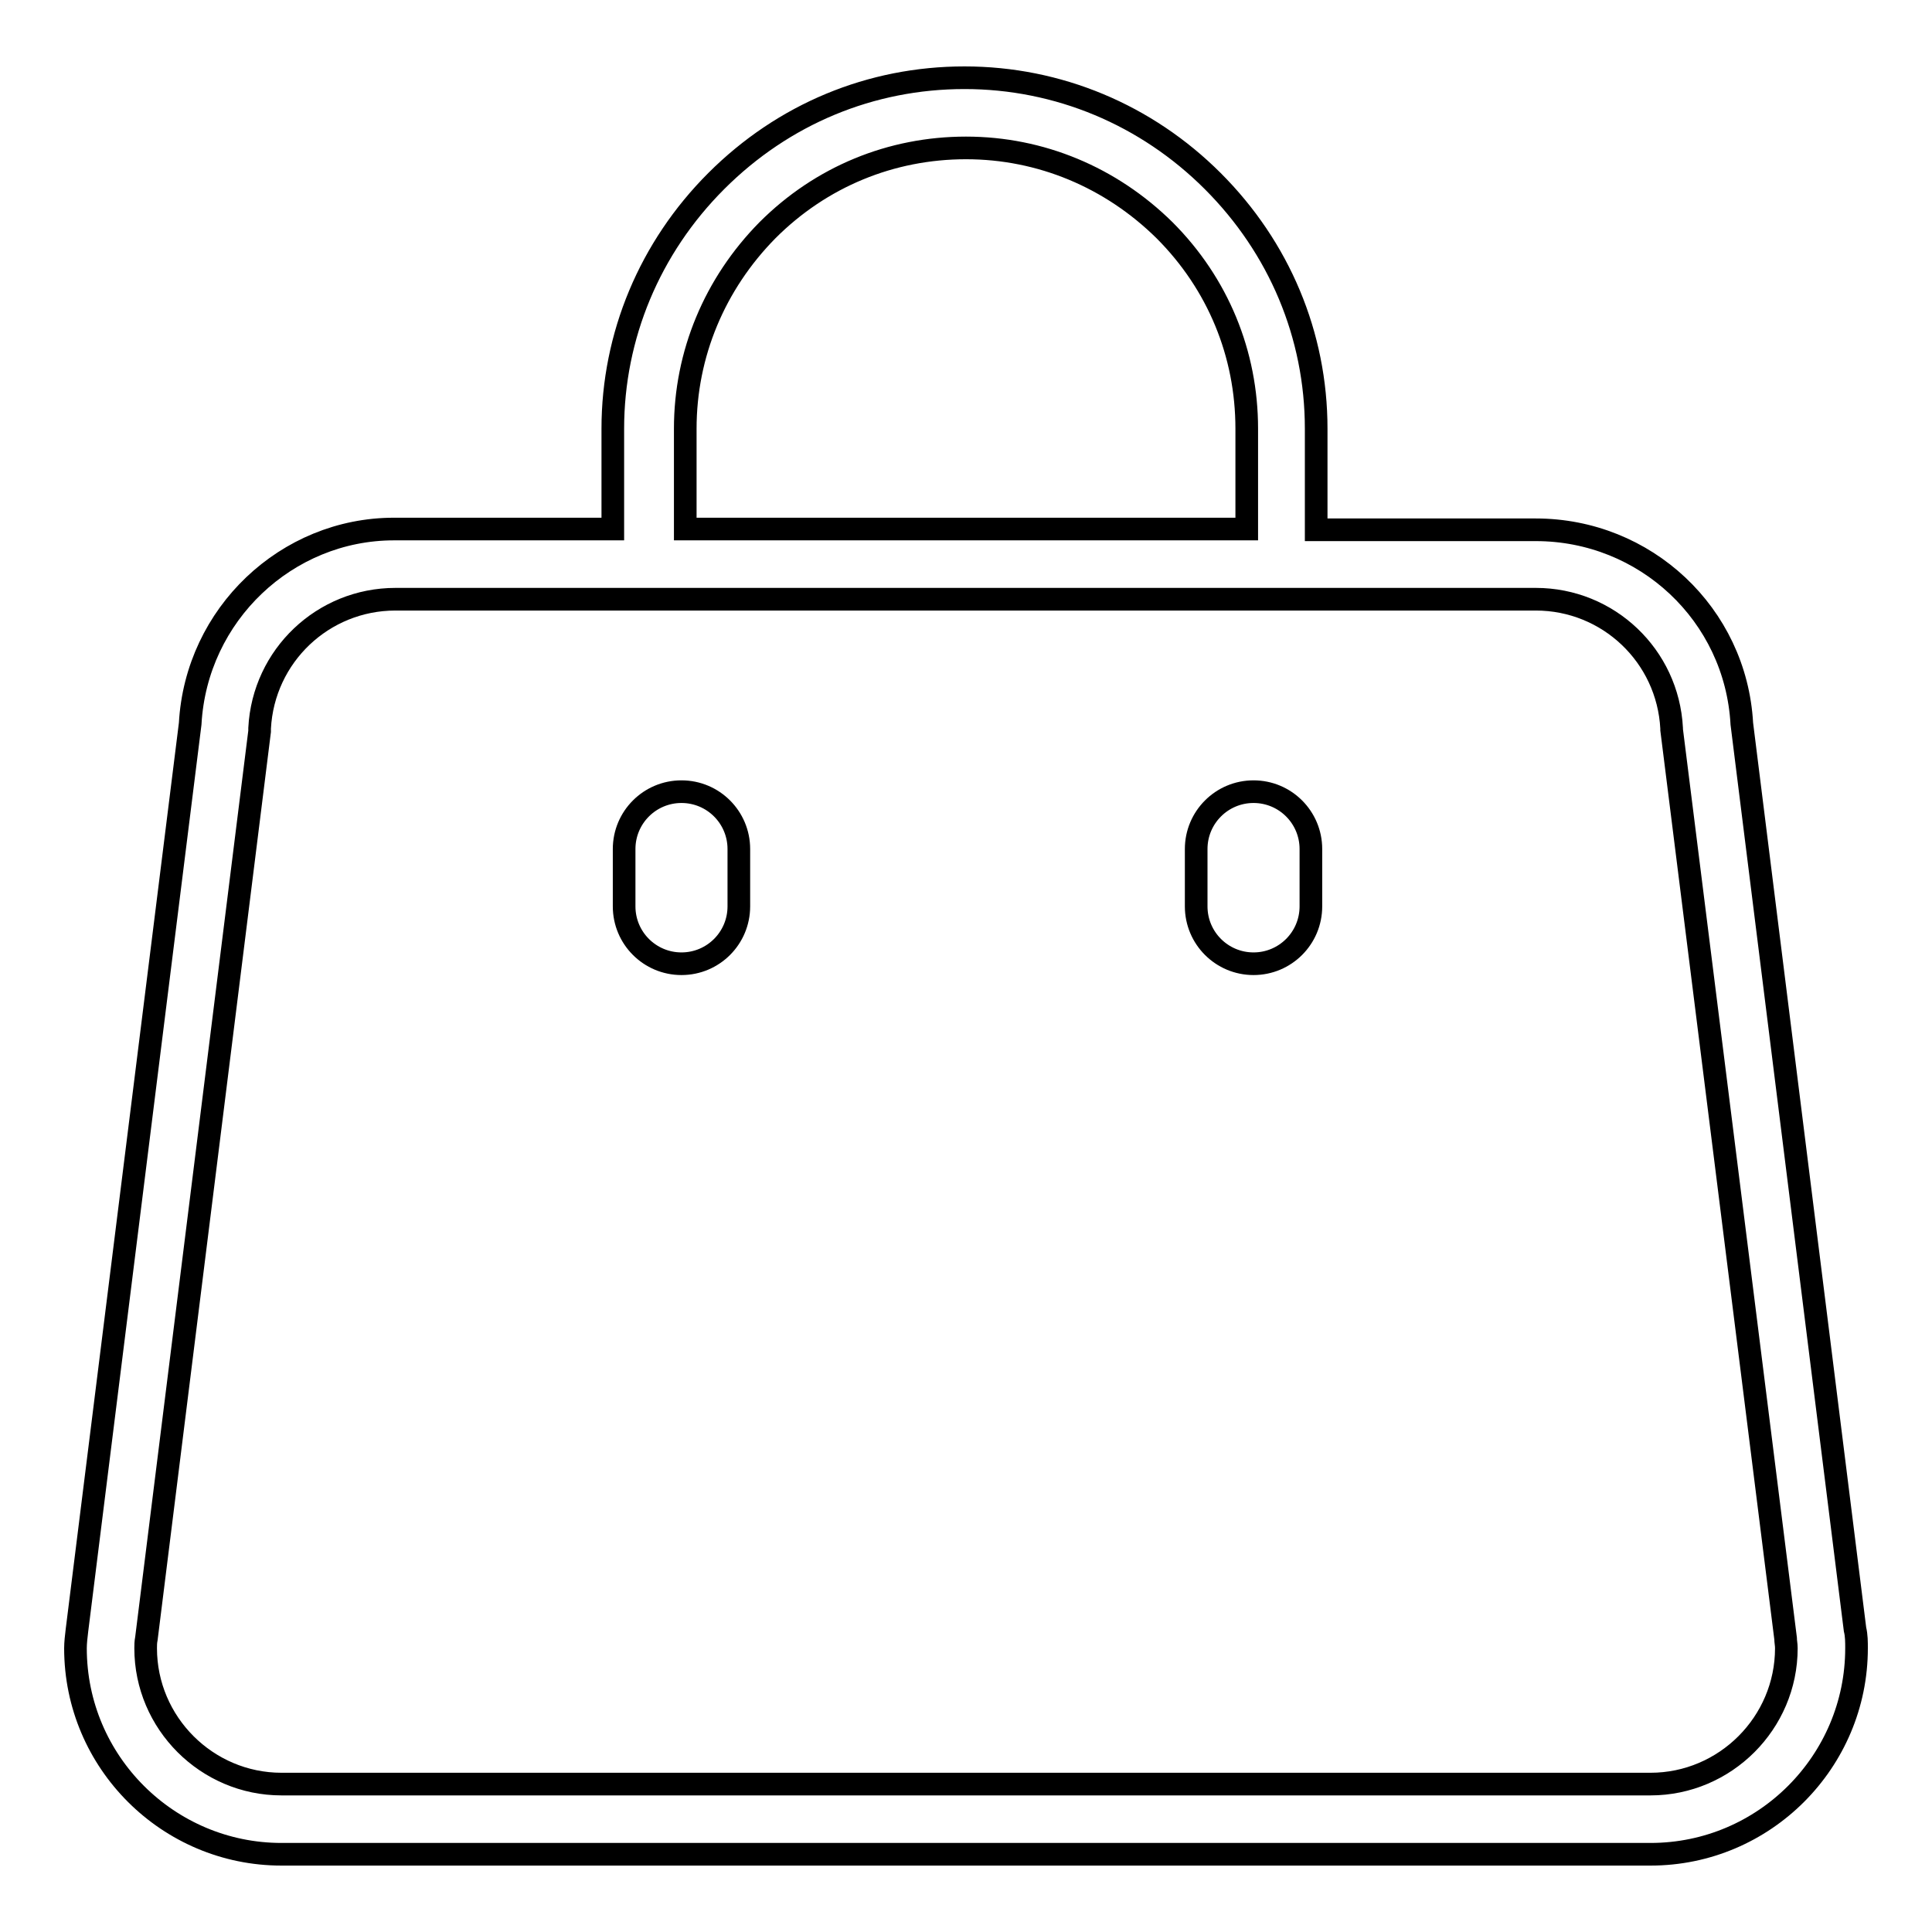
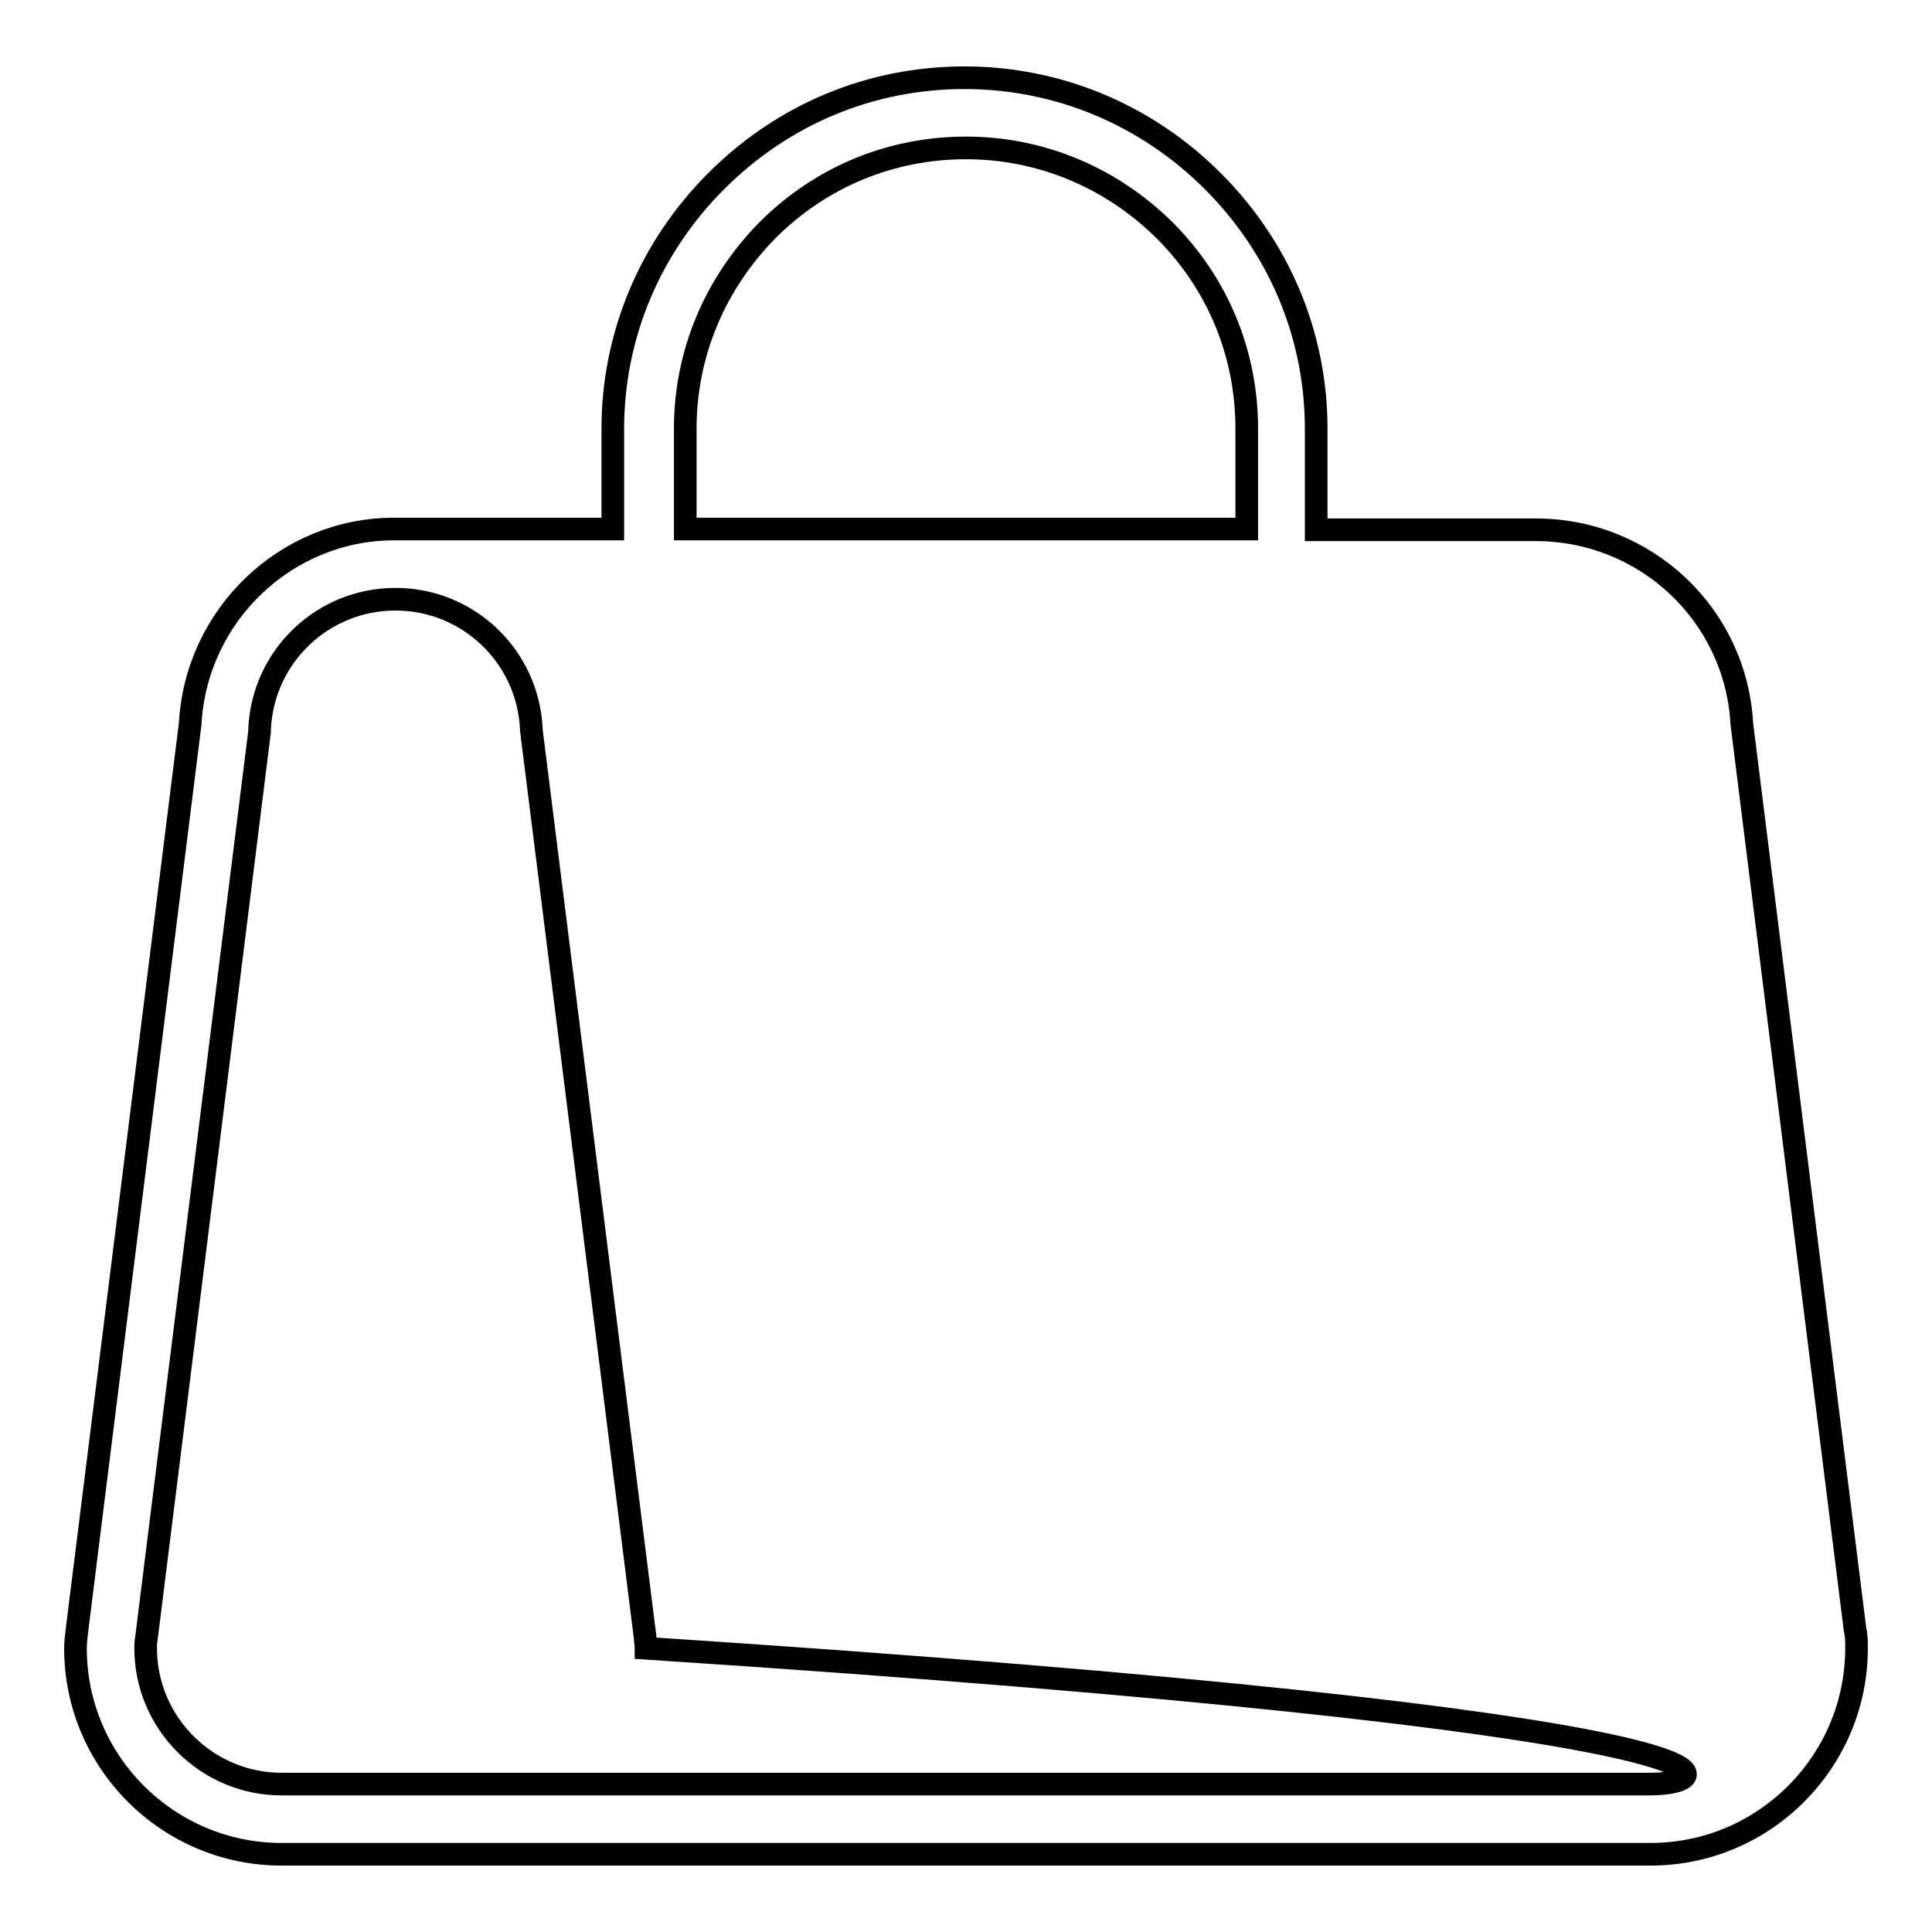
<svg xmlns="http://www.w3.org/2000/svg" version="1.1" x="0px" y="0px" viewBox="0 0 256 256" enable-background="new 0 0 256 256" xml:space="preserve">
  <g>
    <g>
-       <path stroke-width="3" fill-opacity="0" stroke="#000000" d="M90.3,104.9c-4.2,0-7.6,3.4-7.6,7.6v7.6c0,4.2,3.4,7.6,7.6,7.6c4.2,0,7.6-3.4,7.6-7.6v-7.6C97.9,108.3,94.5,104.9,90.3,104.9z" />
-       <path stroke-width="3" fill-opacity="0" stroke="#000000" d="M166.1,104.9c-4.2,0-7.6,3.4-7.6,7.6v7.6c0,4.2,3.4,7.6,7.6,7.6c4.2,0,7.6-3.4,7.6-7.6v-7.6C173.7,108.3,170.3,104.9,166.1,104.9z" />
-       <path stroke-width="3" fill-opacity="0" stroke="#000000" d="M245.8,215.9l-15-120c-0.8-14.5-12.8-25.7-27.3-25.7h-29.1V56.8c0-12.4-4.9-24-13.7-32.8c-8.8-8.8-20.5-13.7-32.9-13.7c-12.4,0-24,4.8-32.9,13.7c-8.8,8.8-13.7,20.5-13.7,32.8v13.3h-29C38,70.1,26,81.4,25.2,95.9l-15,120.1c-0.1,0.8-0.2,1.7-0.2,2.4c0,15.1,12.3,27.3,27.3,27.3h181.4c15.1,0,27.3-12.3,27.3-27.3C246,217.6,246,216.7,245.8,215.9z M90.8,56.8c0-9.9,3.9-19.2,10.9-26.3c7.1-7.1,16.4-10.9,26.3-10.9c9.9,0,19.2,3.9,26.3,10.9c7.1,7.1,10.9,16.4,10.9,26.3v13.3H90.8V56.8z M218.7,236.4H37.3c-9.9,0-18-8.1-18-18c0-0.4,0-0.8,0.1-1.3l15-120.2l0-0.2v-0.2c0.5-9.6,8.4-17.1,18-17.1h151.1c9.6,0,17.5,7.5,18,17.1v0.2l15.1,120.4v0c0,0.4,0.1,0.8,0.1,1.3C236.7,228.3,228.6,236.4,218.7,236.4z" />
+       <path stroke-width="3" fill-opacity="0" stroke="#000000" d="M245.8,215.9l-15-120c-0.8-14.5-12.8-25.7-27.3-25.7h-29.1V56.8c0-12.4-4.9-24-13.7-32.8c-8.8-8.8-20.5-13.7-32.9-13.7c-12.4,0-24,4.8-32.9,13.7c-8.8,8.8-13.7,20.5-13.7,32.8v13.3h-29C38,70.1,26,81.4,25.2,95.9l-15,120.1c-0.1,0.8-0.2,1.7-0.2,2.4c0,15.1,12.3,27.3,27.3,27.3h181.4c15.1,0,27.3-12.3,27.3-27.3C246,217.6,246,216.7,245.8,215.9z M90.8,56.8c0-9.9,3.9-19.2,10.9-26.3c7.1-7.1,16.4-10.9,26.3-10.9c9.9,0,19.2,3.9,26.3,10.9c7.1,7.1,10.9,16.4,10.9,26.3v13.3H90.8V56.8z M218.7,236.4H37.3c-9.9,0-18-8.1-18-18c0-0.4,0-0.8,0.1-1.3l15-120.2l0-0.2v-0.2c0.5-9.6,8.4-17.1,18-17.1c9.6,0,17.5,7.5,18,17.1v0.2l15.1,120.4v0c0,0.4,0.1,0.8,0.1,1.3C236.7,228.3,228.6,236.4,218.7,236.4z" />
    </g>
  </g>
</svg>